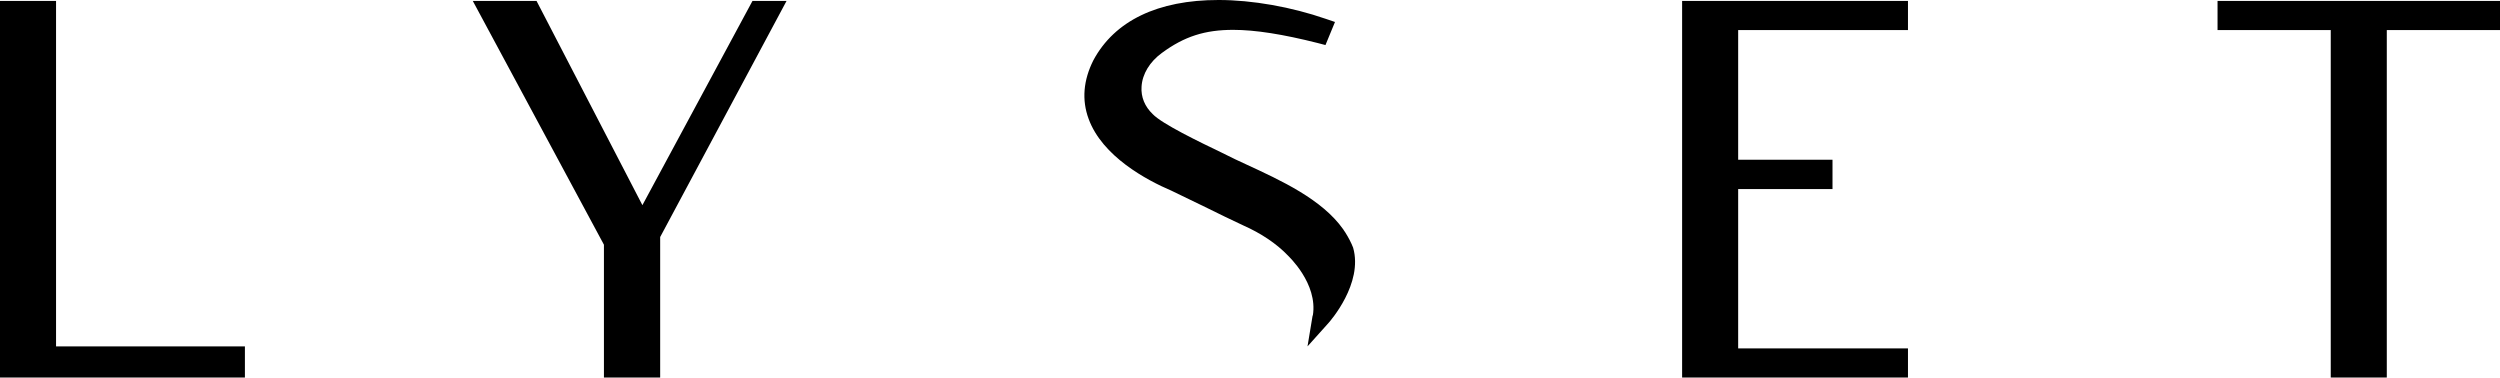
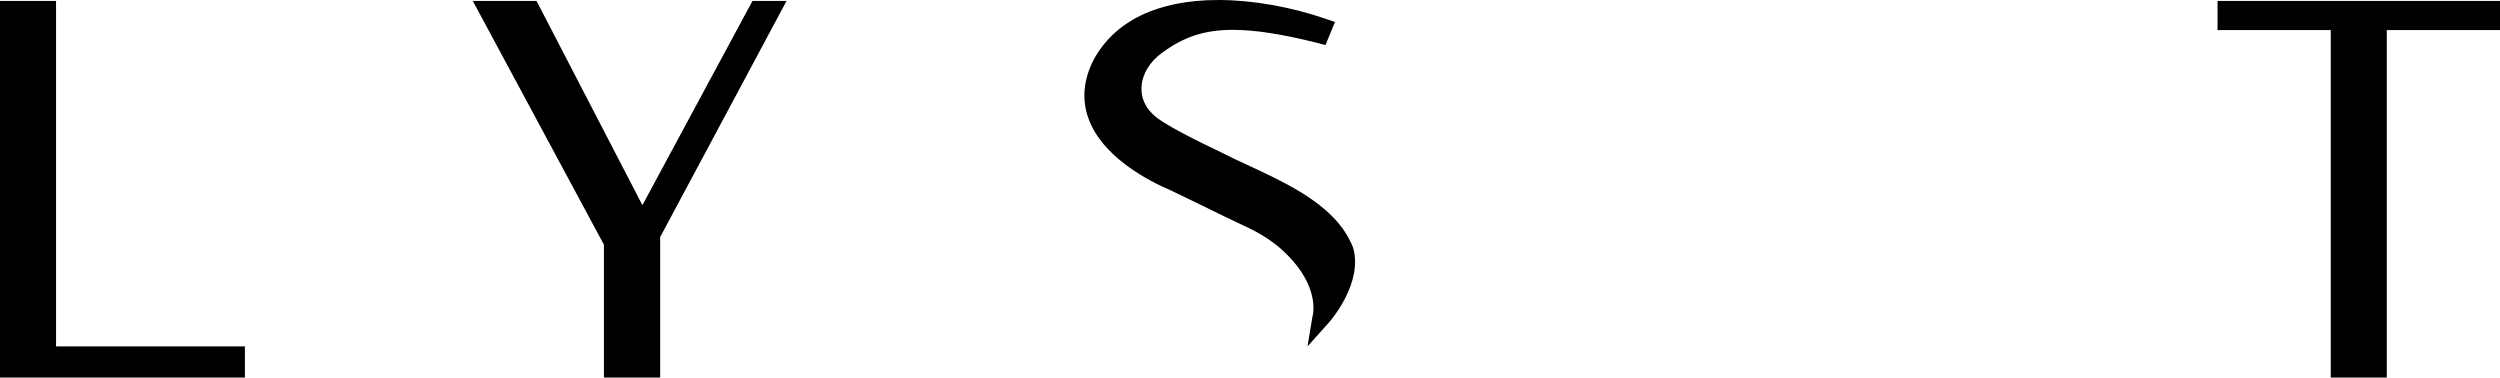
<svg xmlns="http://www.w3.org/2000/svg" id="Layer_2" data-name="Layer 2" viewBox="0 0 136.48 20.61">
  <defs>
    <style>
      .cls-1 {
        fill: #000;
      }
    </style>
  </defs>
  <g id="Layer_1-2" data-name="Layer 1">
    <g>
      <polygon class="cls-1" points="0 20.61 0 .05 3.06 .05 3.06 18.91 13.37 18.91 13.37 20.61 0 20.61" />
      <polygon class="cls-1" points="32.97 20.61 32.97 13.36 25.81 .05 29.29 .05 35.07 11.2 41.08 .05 42.94 .05 36.04 12.94 36.04 20.61 32.97 20.61" />
-       <polygon class="cls-1" points="91.83 20.61 91.83 .05 104.16 .05 104.16 1.64 94.89 1.64 94.89 8.72 100.04 8.72 100.04 10.32 94.89 10.32 94.89 19.02 104.16 19.02 104.16 20.61 91.83 20.61" />
      <polygon class="cls-1" points="127.24 20.61 127.24 1.64 121.06 1.64 121.06 .05 136.48 .05 136.48 1.64 130.3 1.64 130.3 20.61 127.24 20.61" />
      <path class="cls-1" d="m71.67,17.23c.29-1.76-1.35-3.26-1.36-3.28-.62-.65-1.48-1.22-2.43-1.64-.64-.3-1.37-.65-2.09-1.01-.64-.31-1.27-.62-1.84-.89-1.36-.58-3.77-1.87-4.52-3.92-.38-1.03-.29-2.11.26-3.2,1.16-2.16,3.52-3.29,6.83-3.29,1.85,0,3.98.38,5.86,1.03l.5.17-.52,1.26-.42-.11c-1.9-.48-3.41-.72-4.62-.72-1.54,0-2.67.36-3.89,1.26-.66.48-1.07,1.15-1.11,1.84-.04.57.18,1.09.61,1.5.5.53,2.55,1.52,3.78,2.11l.71.35.58.27c1.95.9,4.17,1.92,5.33,3.56.04.07.07.11.1.15.19.3.33.57.44.85.56,1.96-1.27,4.03-1.35,4.12l-1.14,1.27.28-1.69Z" />
    </g>
  </g>
</svg>